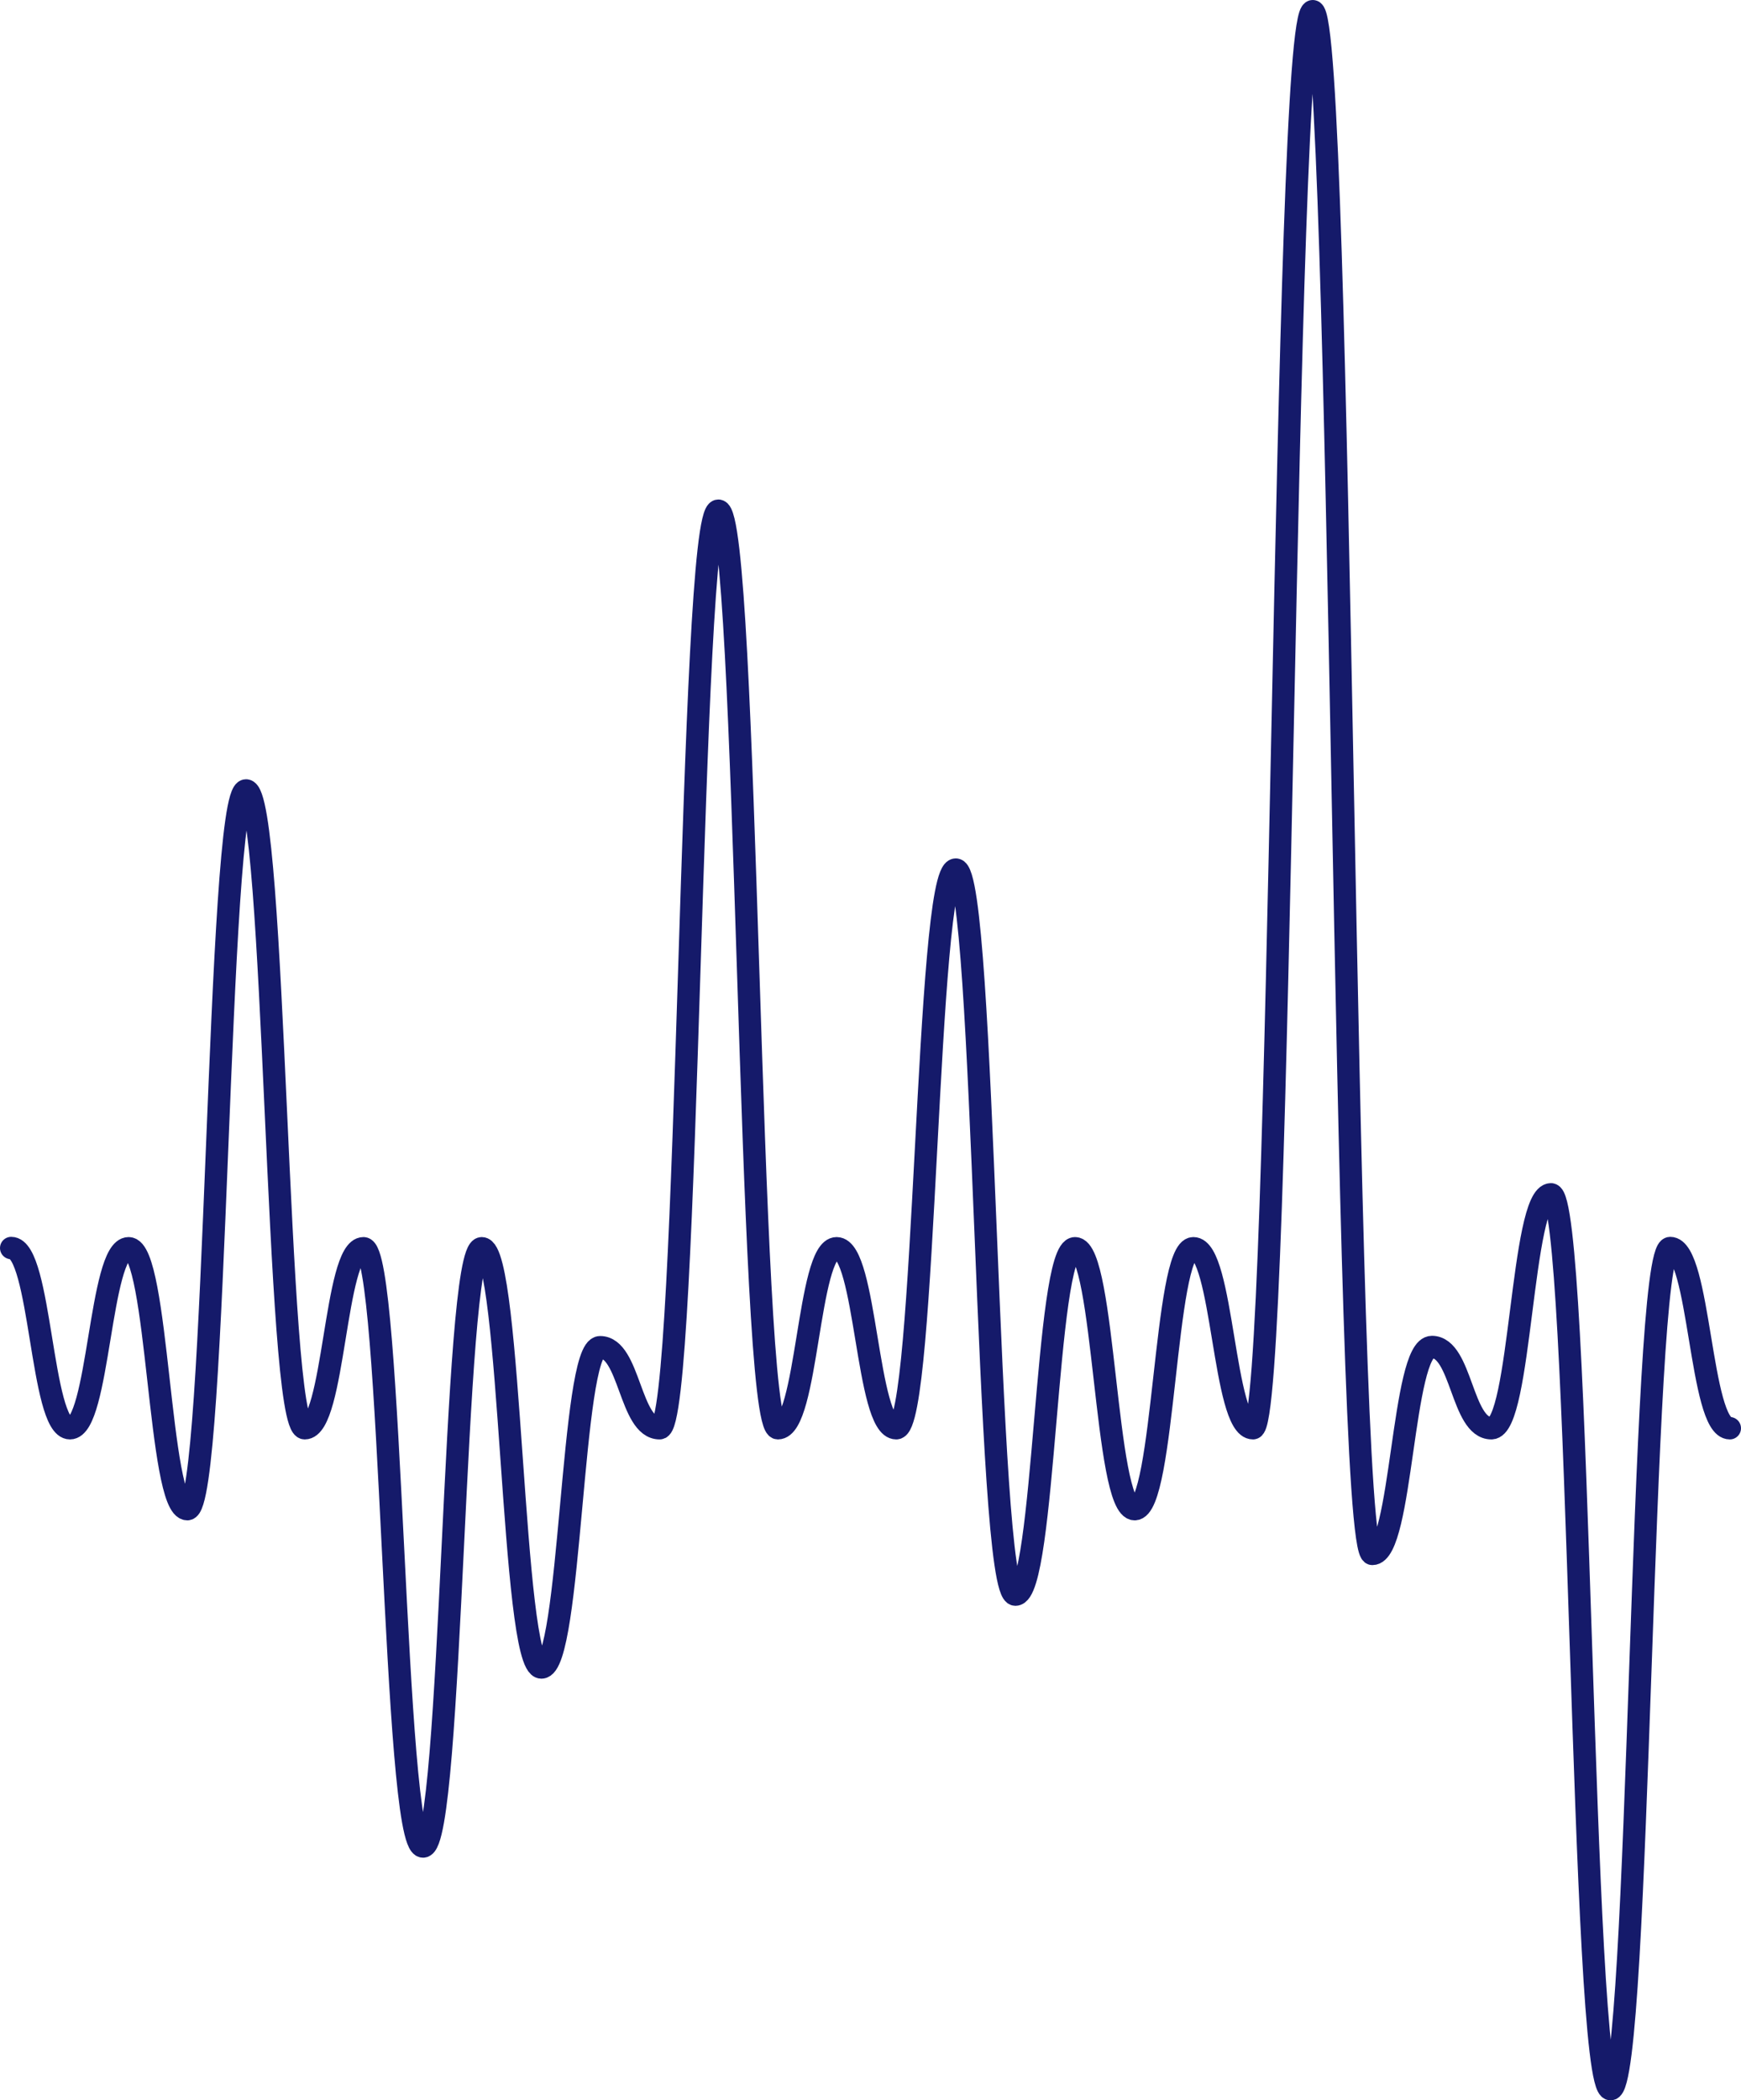
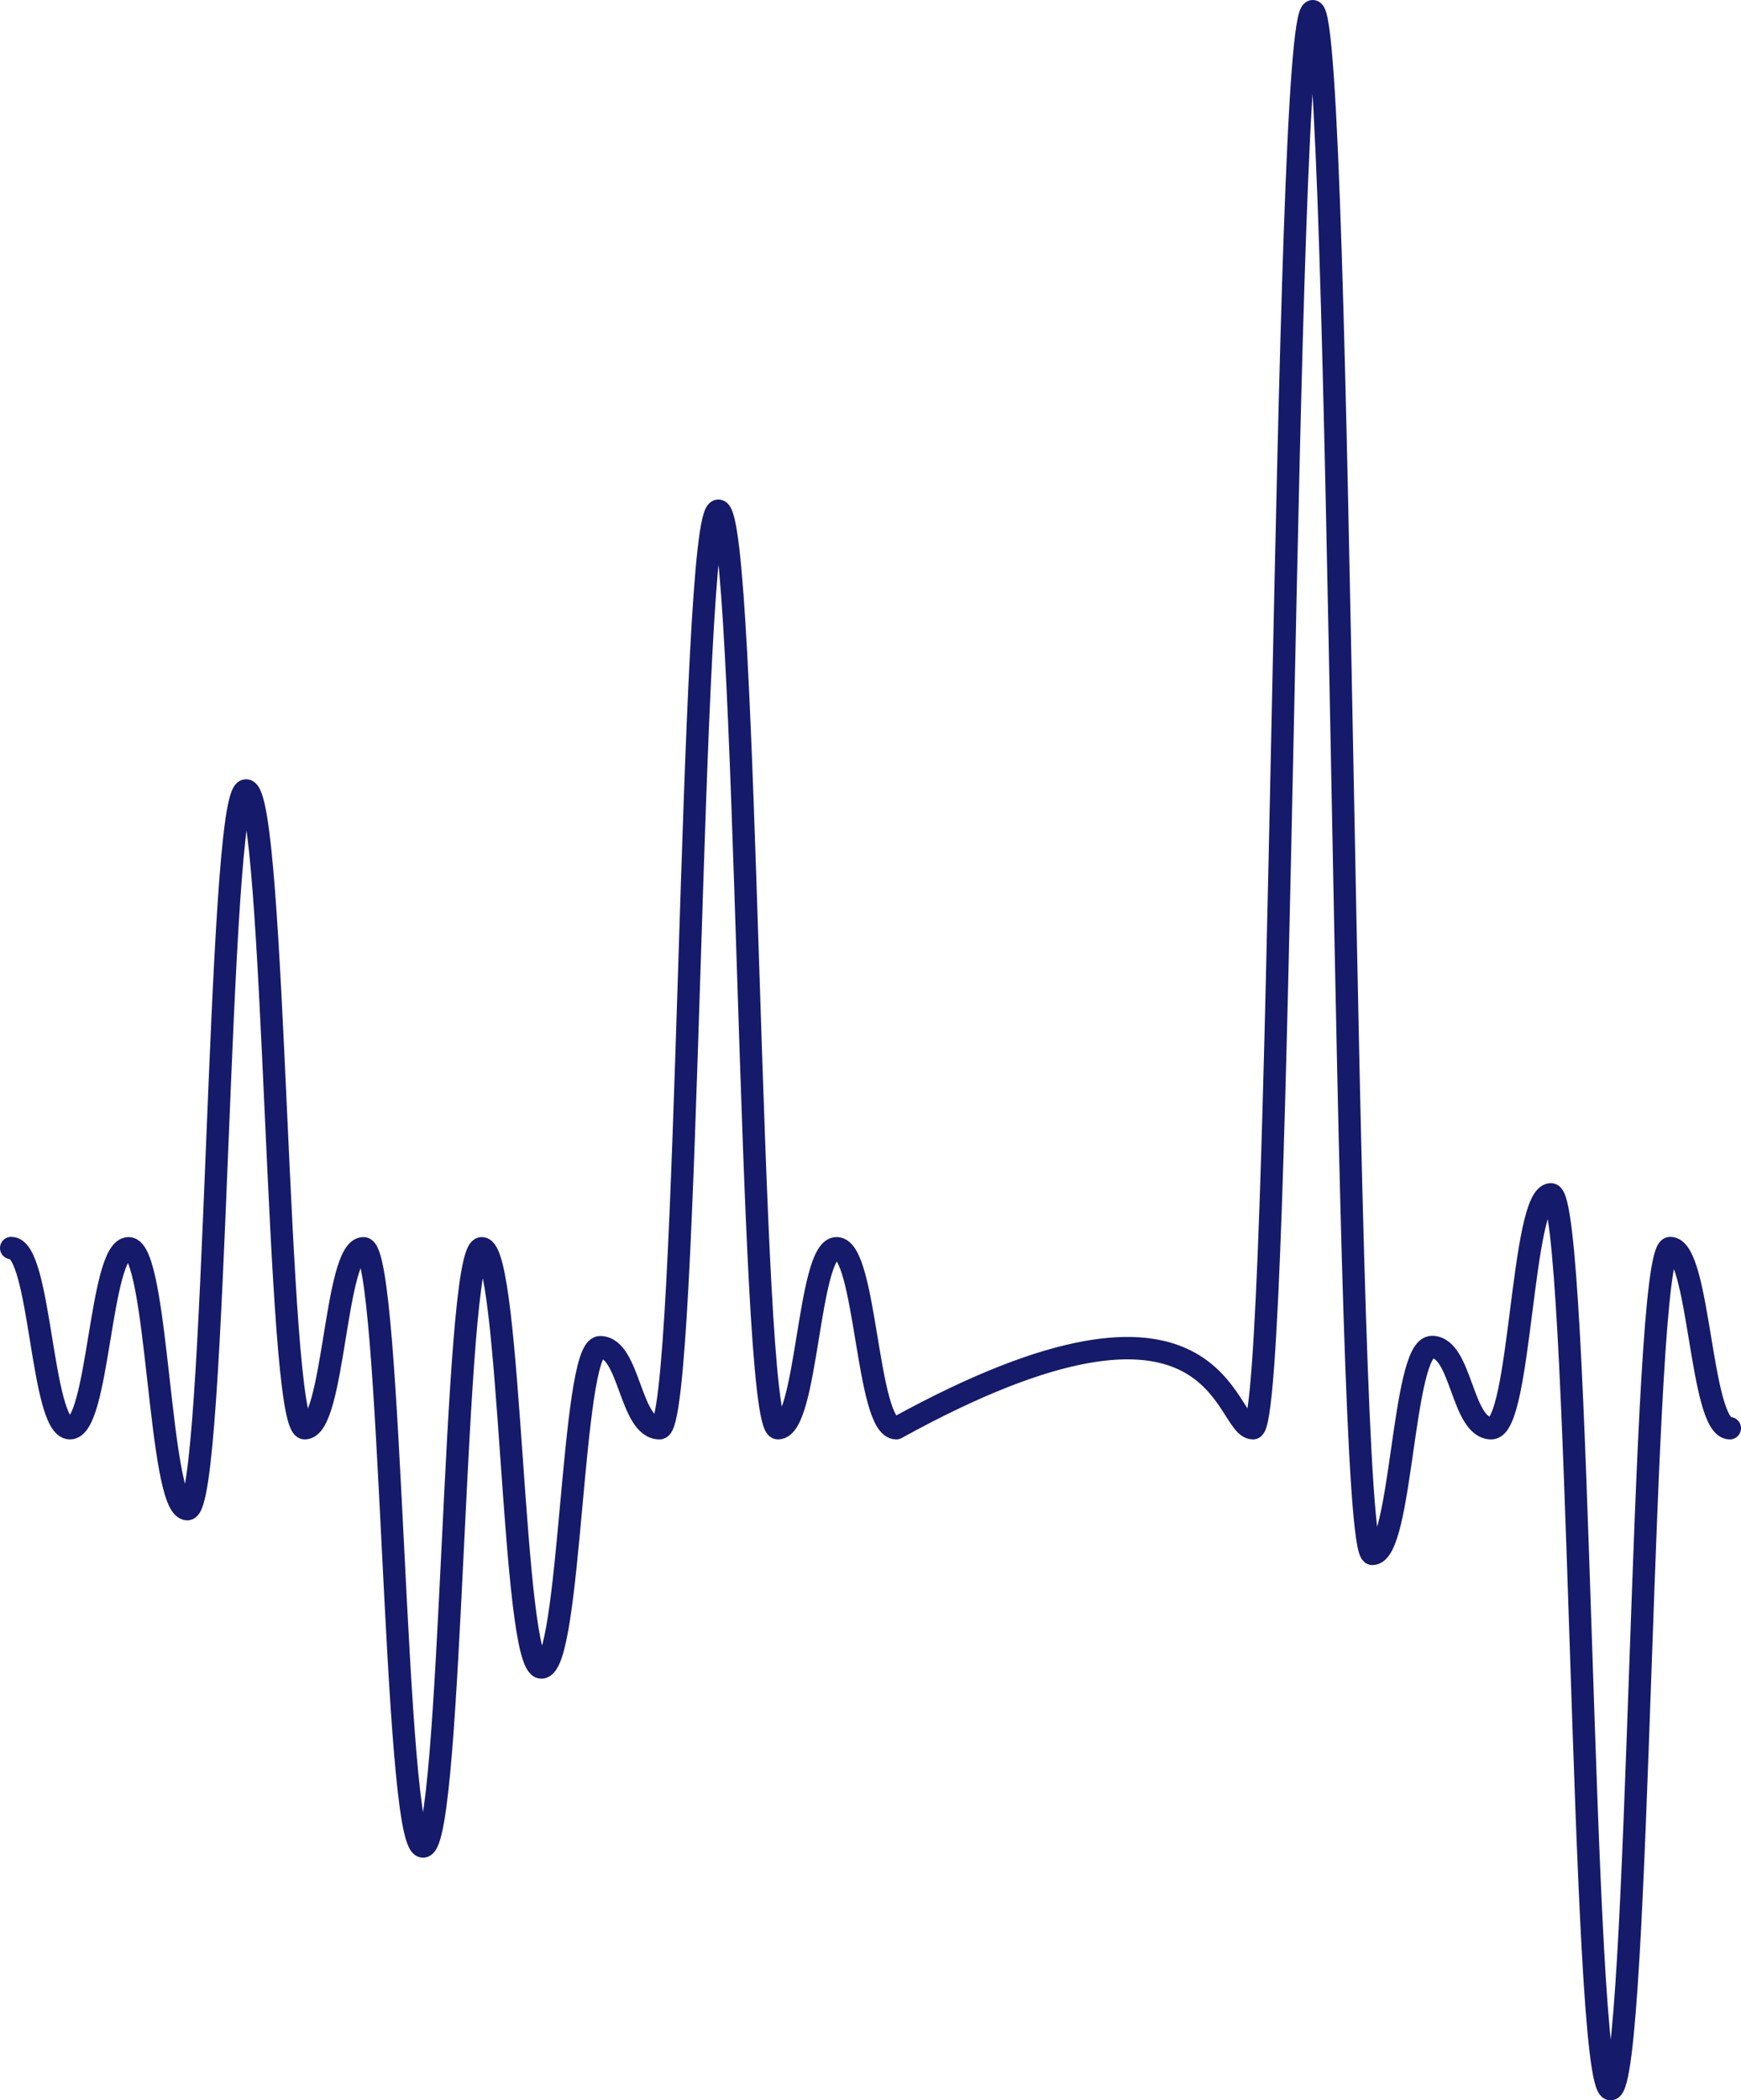
<svg xmlns="http://www.w3.org/2000/svg" id="Слой_1" data-name="Слой 1" viewBox="0 0 311 375">
  <defs>
    <style>.cls-1{fill:none;stroke:#151a6a;stroke-linecap:round;stroke-linejoin:round;stroke-width:4px;}</style>
  </defs>
  <title>sound2</title>
-   <path class="cls-1" d="M2.5,222.83C7.82,222.83,7.82,255,13,255s5.32-32.13,10.48-32.13c5.33,0,5.33,46.58,10.49,46.58,5.32,0,5.32-128.32,10.48-128.32,5.33,0,5.33,113.87,10.49,113.87,5.32,0,5.32-32.13,10.49-32.13s5.32,106.81,10.64,106.81,5.33-106.81,10.49-106.81c5.32,0,5.32,74.85,10.65,74.85s5.32-57.18,10.48-57.18C113,240.5,113,255,118.33,255s5.32-163.82,10.49-163.82c5.32,0,5.32,163.82,10.64,163.82s5.33-32.13,10.49-32.13c5.32,0,5.32,32.13,10.65,32.13s5.32-99.74,10.64-99.74,5.33,129.45,10.65,129.45,5.33-61.84,10.65-61.84,5.32,46.58,10.65,46.58,5.32-46.58,10.48-46.58C219,222.83,219,255,224.32,255S229.65,2,235,2s5.32,275.44,10.65,275.44,5.32-36.94,10.64-36.94S261.59,255,266.91,255s5.32-41.76,10.65-41.76S282.88,373,288.2,373s5.33-150.17,10.65-150.17S304.18,255,309.5,255" transform="translate(-0.5)" />
+   <path class="cls-1" d="M2.5,222.83C7.82,222.83,7.82,255,13,255s5.32-32.13,10.48-32.13c5.33,0,5.33,46.58,10.49,46.58,5.32,0,5.32-128.32,10.48-128.32,5.33,0,5.33,113.87,10.49,113.87,5.32,0,5.32-32.13,10.49-32.13s5.32,106.81,10.64,106.81,5.33-106.81,10.49-106.81c5.32,0,5.32,74.85,10.65,74.85s5.32-57.18,10.48-57.18C113,240.5,113,255,118.33,255s5.32-163.82,10.49-163.82c5.32,0,5.32,163.82,10.64,163.82s5.33-32.13,10.49-32.13c5.32,0,5.32,32.13,10.65,32.13C219,222.83,219,255,224.32,255S229.65,2,235,2s5.32,275.44,10.65,275.44,5.32-36.94,10.64-36.94S261.59,255,266.91,255s5.32-41.76,10.65-41.76S282.88,373,288.2,373s5.33-150.17,10.65-150.17S304.18,255,309.5,255" transform="translate(-0.5)" />
</svg>